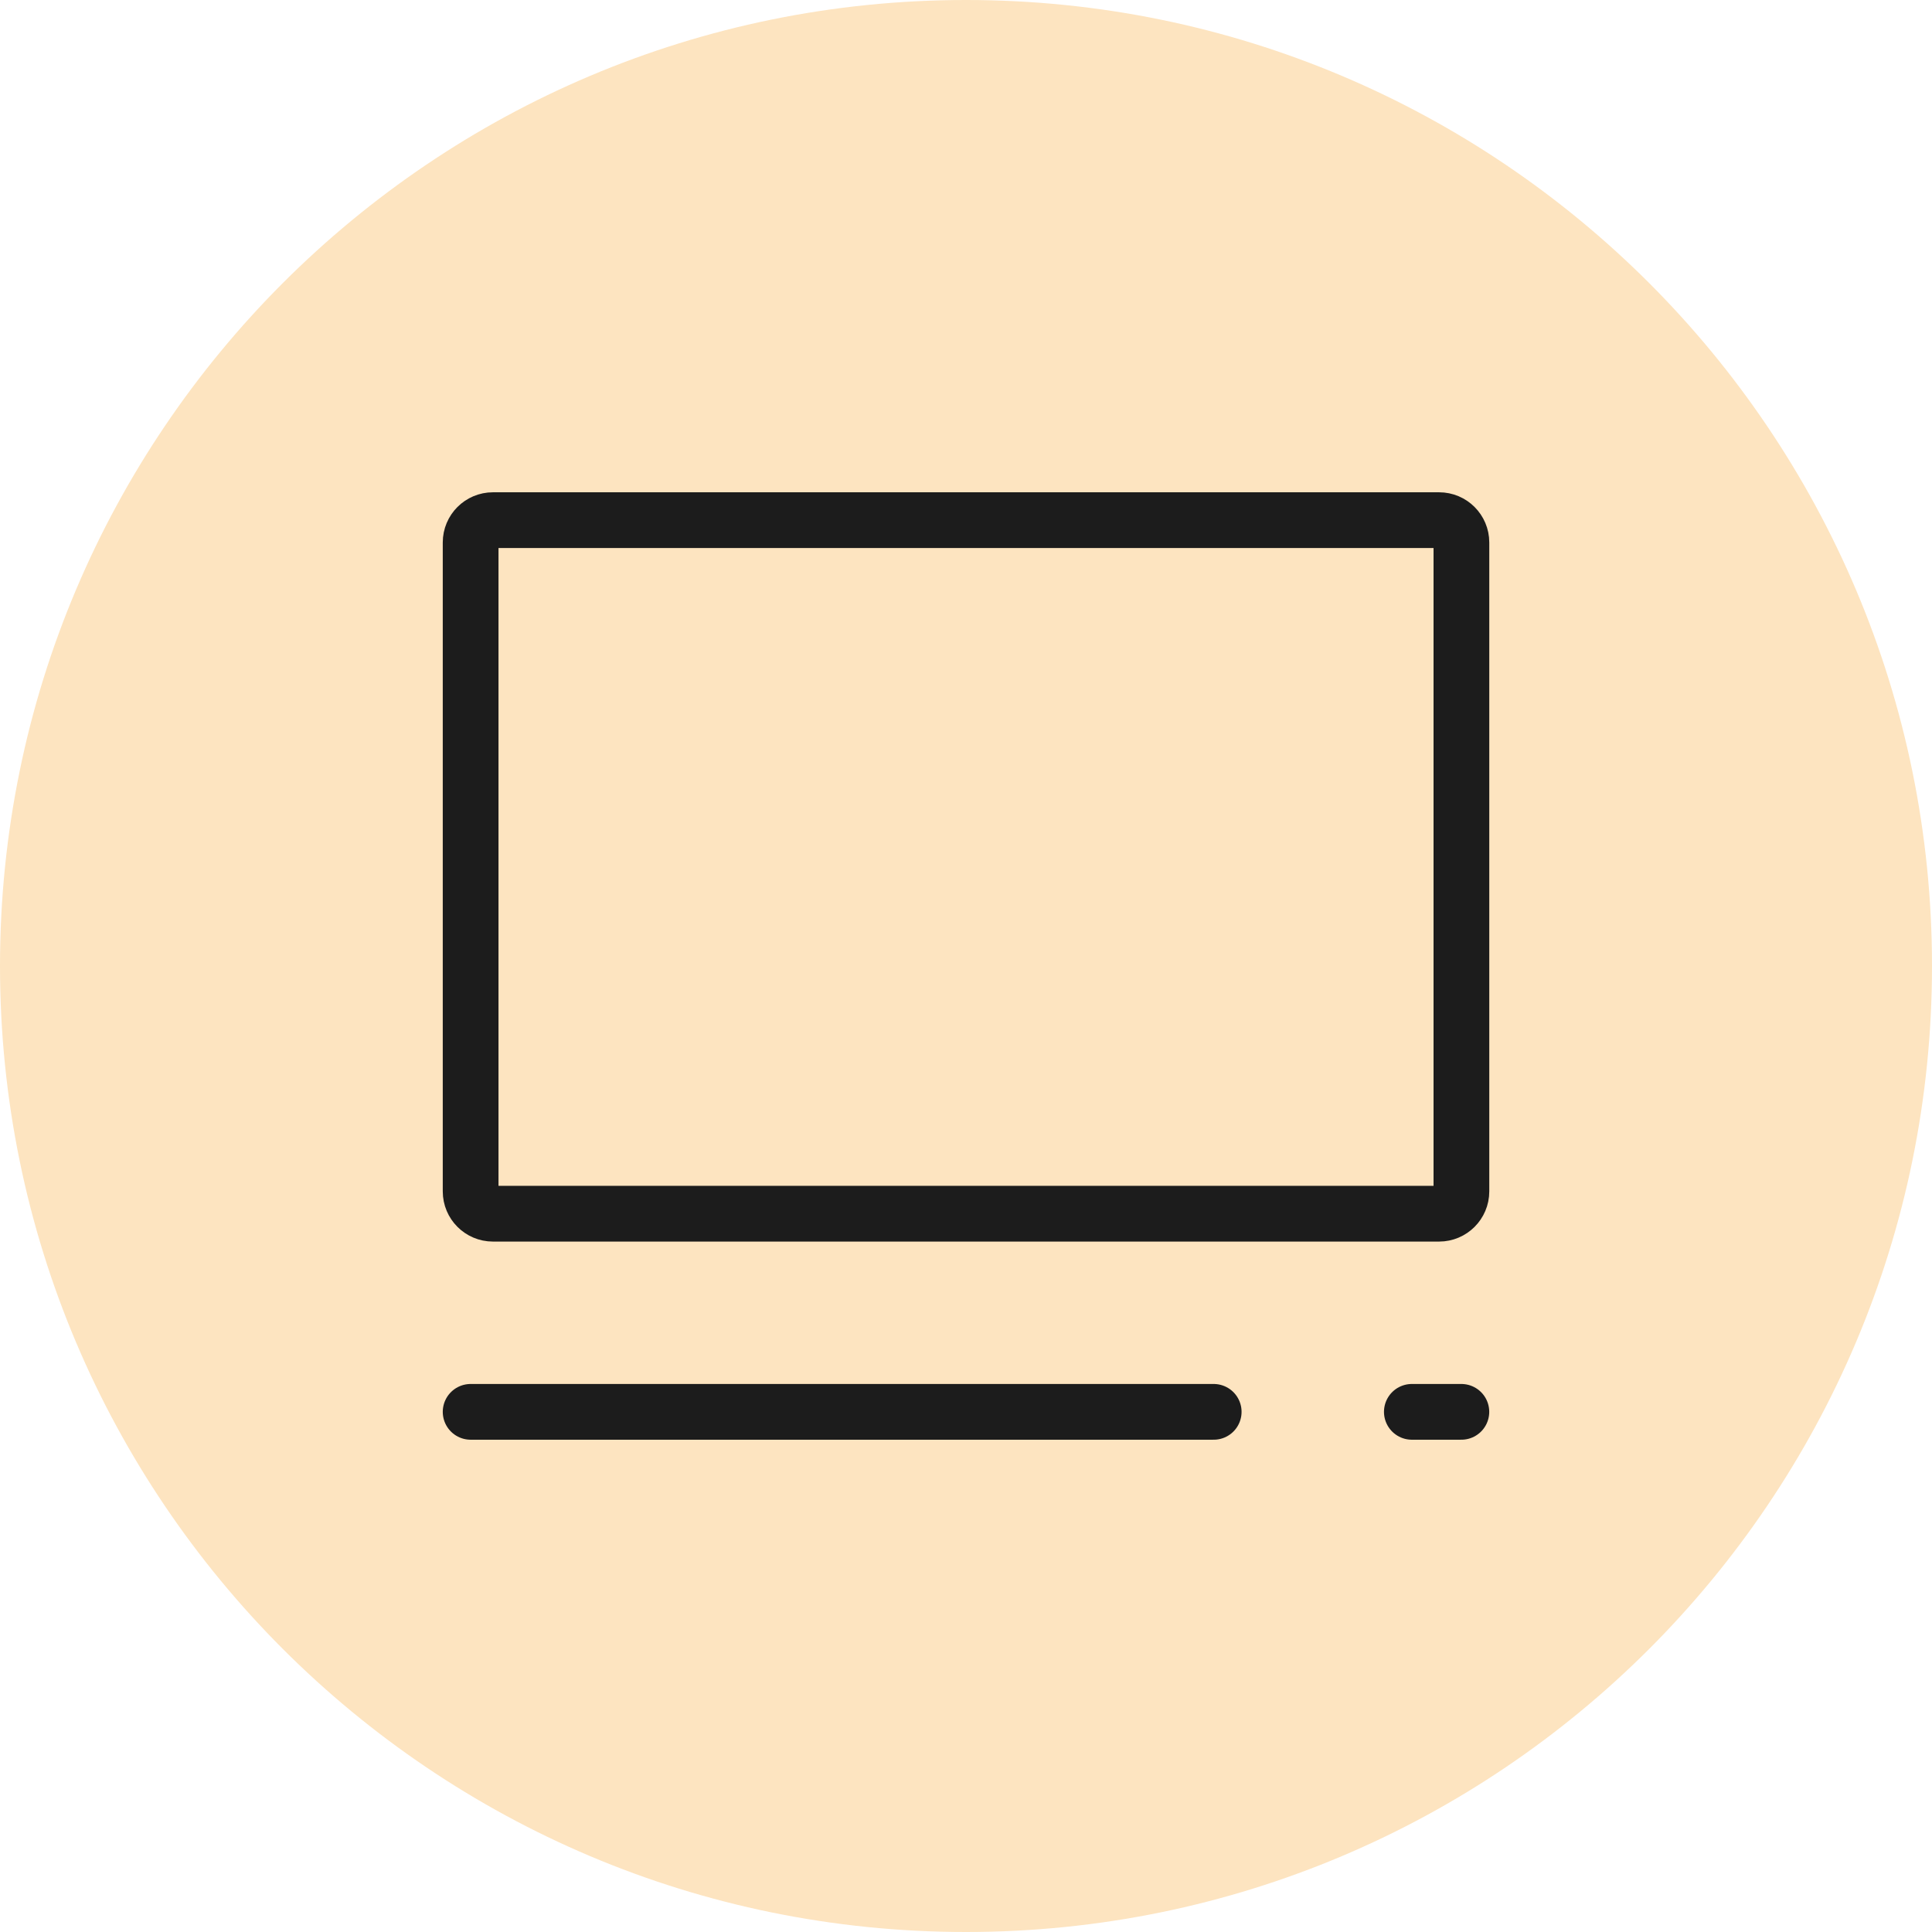
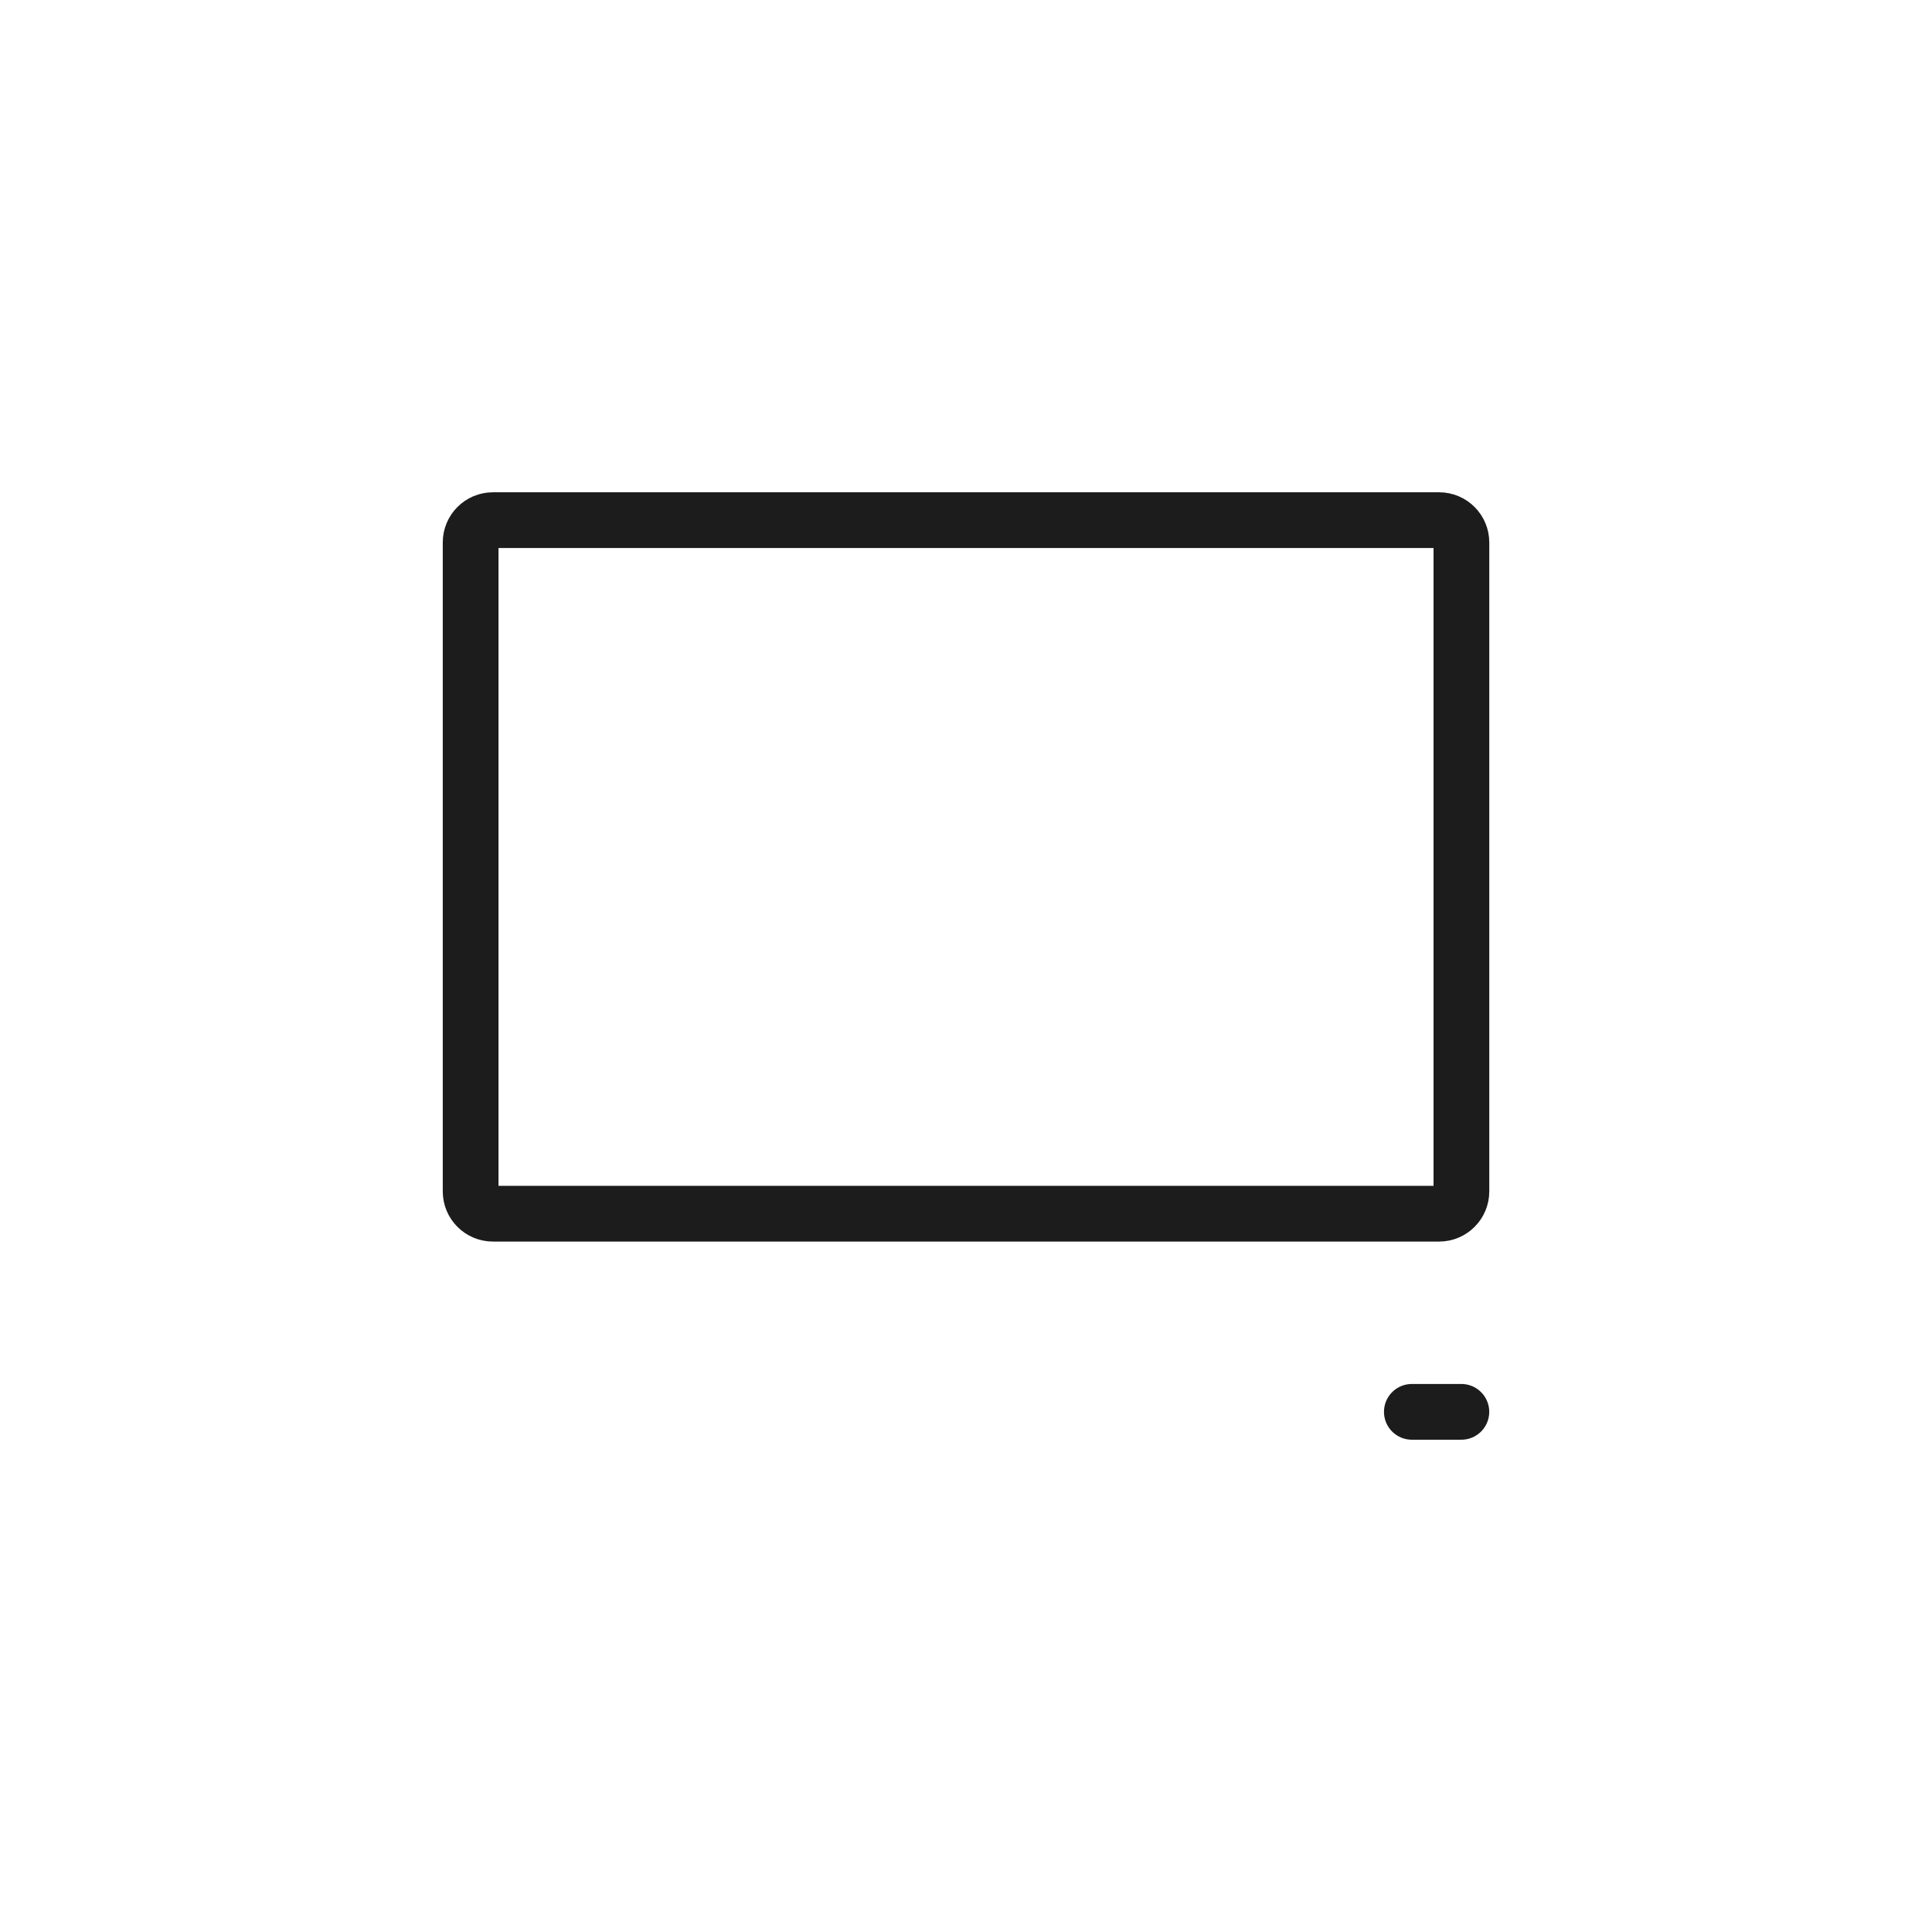
<svg xmlns="http://www.w3.org/2000/svg" width="52" height="52" viewBox="0 0 52 52" fill="none">
-   <path d="M0 26C0 11.641 11.641 0 26 0C40.359 0 52 11.641 52 26C52 40.359 40.359 52 26 52C11.641 52 0 40.359 0 26Z" fill="#FDE4C0" />
-   <path d="M12.667 38L32.667 38" stroke="#1C1C1C" stroke-width="1.5" stroke-linecap="round" stroke-linejoin="round" />
  <path d="M38 38L39.333 38" stroke="#1C1C1C" stroke-width="1.5" stroke-linecap="round" stroke-linejoin="round" />
  <path d="M12.667 32.067V14.6C12.667 14.269 12.936 14 13.267 14H38.734C39.065 14 39.334 14.269 39.334 14.6V32.067C39.334 32.398 39.065 32.667 38.734 32.667H13.267C12.936 32.667 12.667 32.398 12.667 32.067Z" stroke="#1C1C1C" stroke-width="1.5" />
</svg>